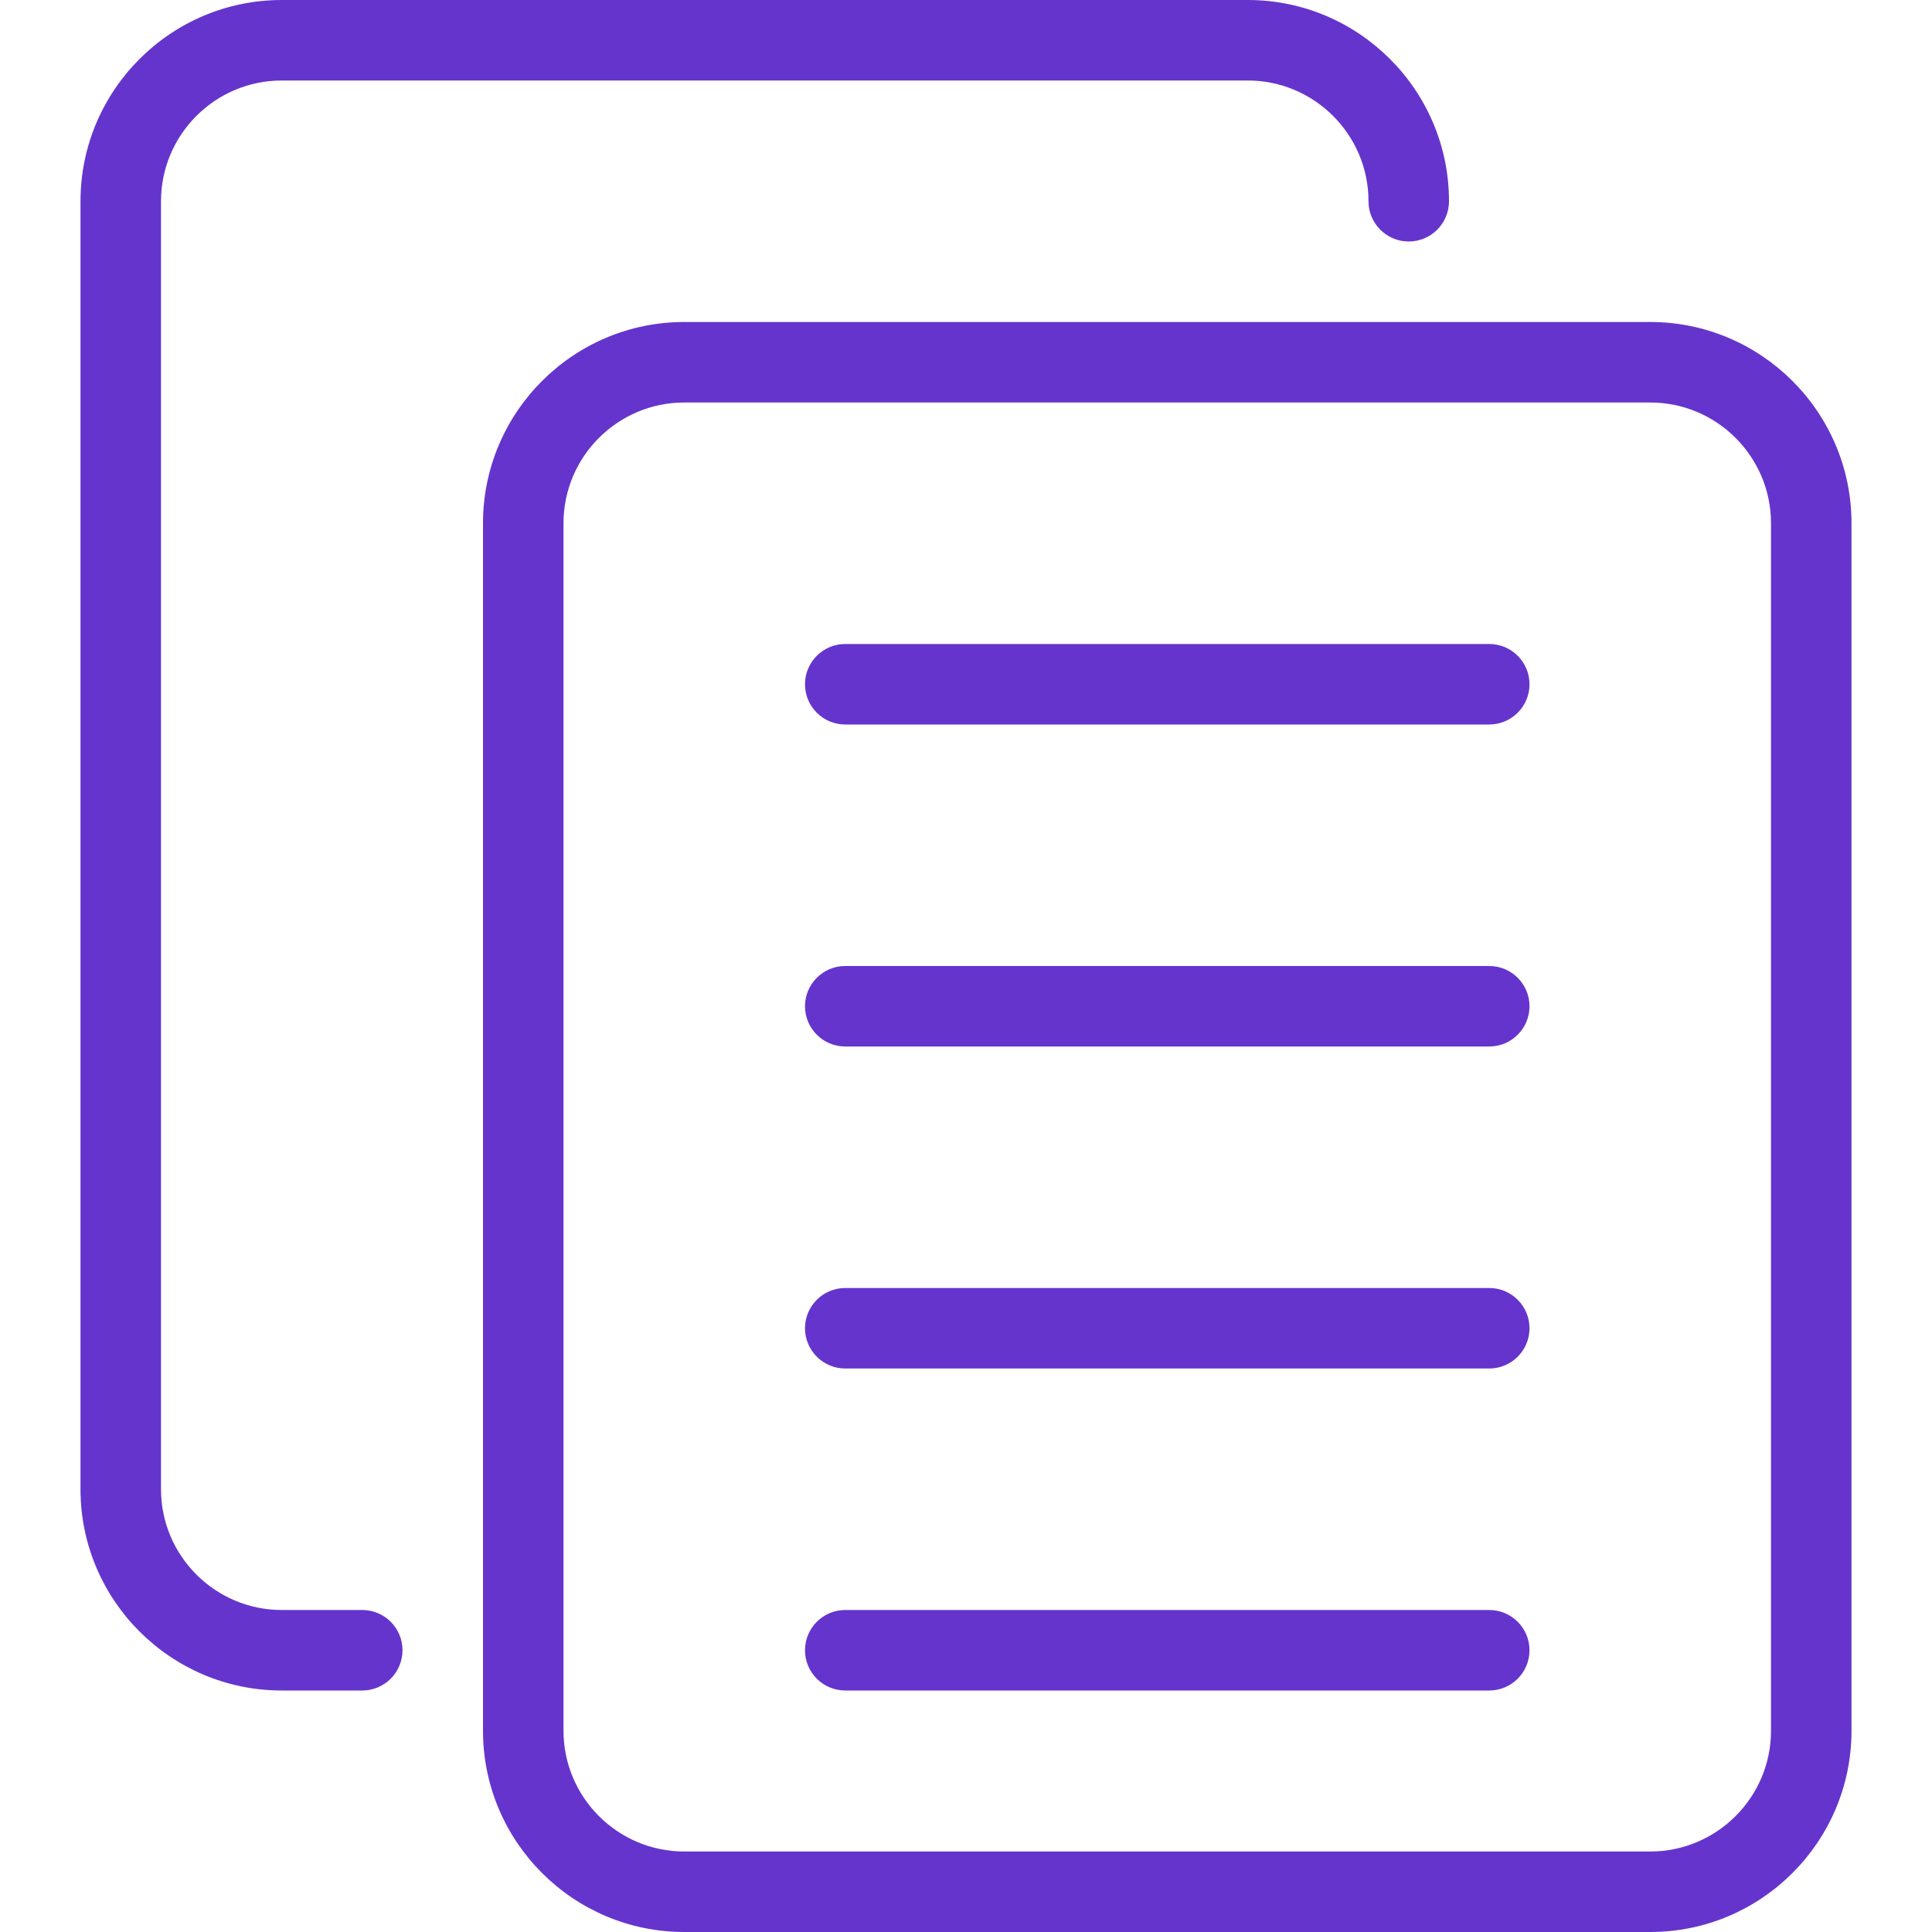
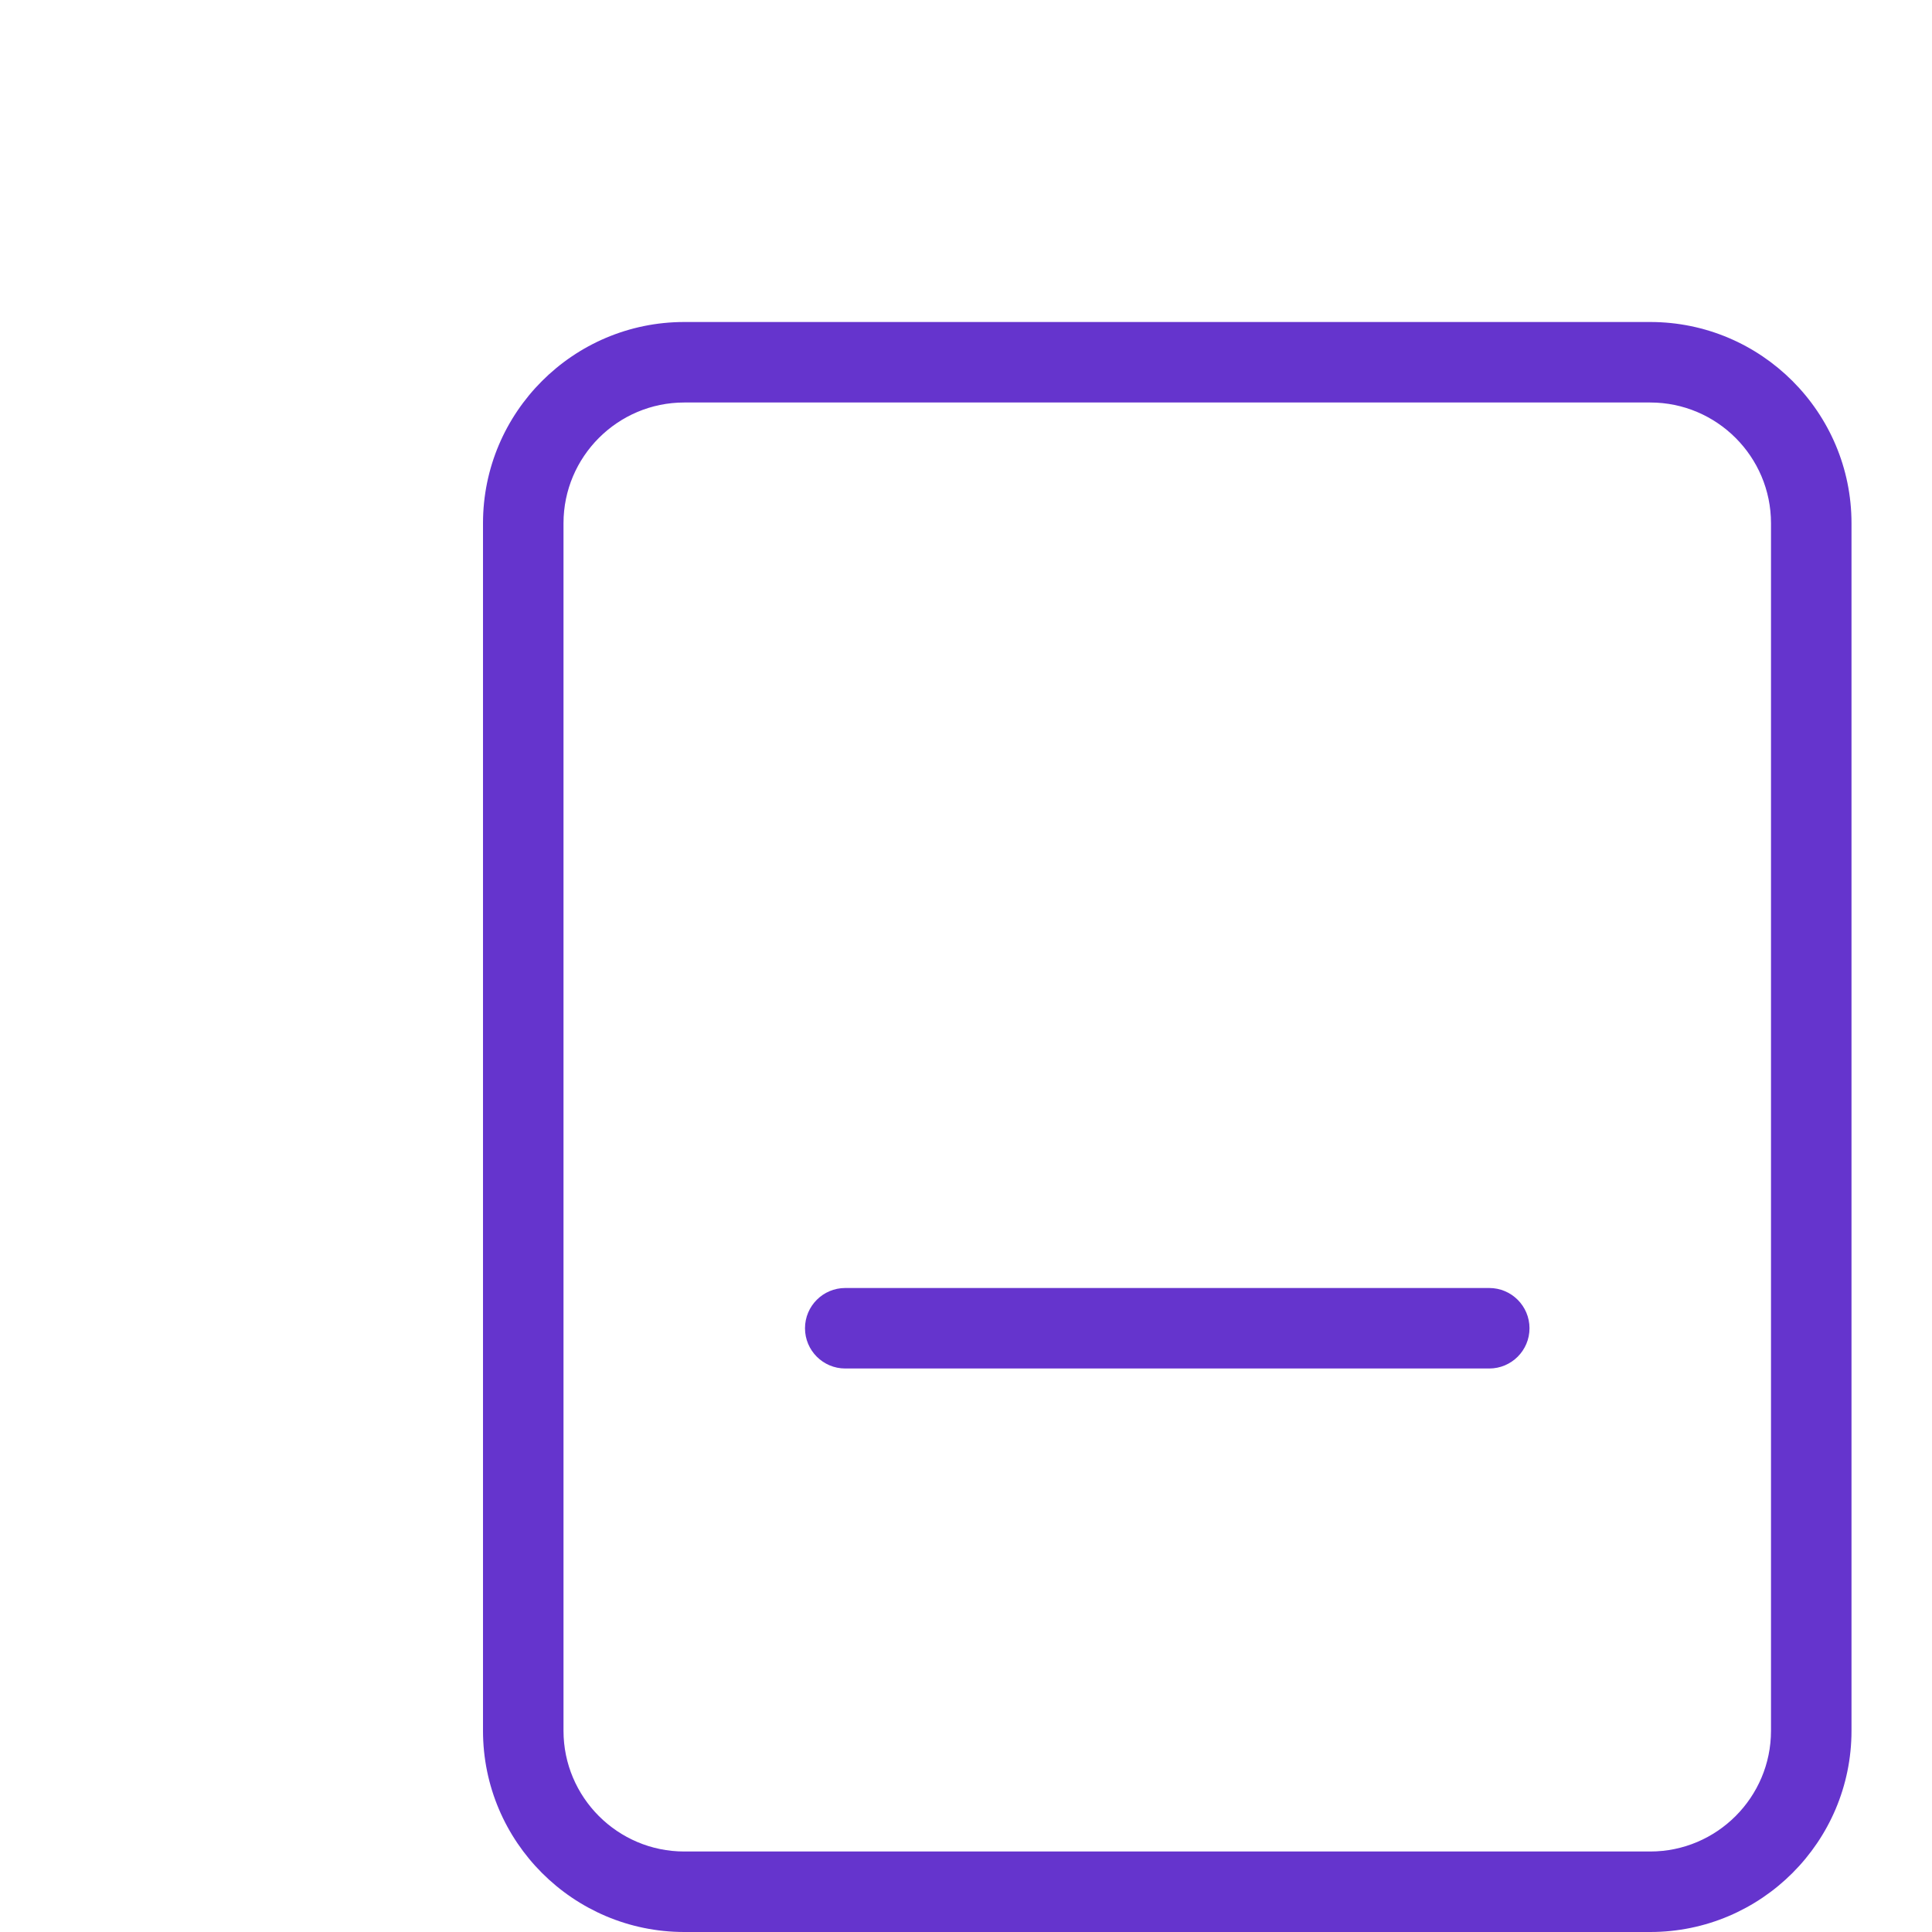
<svg xmlns="http://www.w3.org/2000/svg" width="48" height="48" viewBox="0 0 48 48" fill="none">
  <g clip-path="url(#clip0_1275_13235)">
    <path d="M41 48H17C14.244 48 12 45.758 12 43V13C12 10.242 14.244 8 17 8H41C43.756 8 46 10.242 46 13V43C46 45.758 43.756 48 41 48ZM17 10C15.346 10 14 11.346 14 13V43C14 44.654 15.346 46 17 46H41C42.654 46 44 44.654 44 43V13C44 11.346 42.654 10 41 10H17Z" fill="#6534CD" />
-     <path d="M9 42H7C4.244 42 2 39.758 2 37V5C2 2.242 4.244 0 7 0H31C33.756 0 36 2.242 36 5C36 5.552 35.552 6 35 6C34.448 6 34 5.552 34 5C34 3.346 32.654 2 31 2H7C5.346 2 4 3.346 4 5V37C4 38.654 5.346 40 7 40H9C9.552 40 10 40.448 10 41C10 41.552 9.552 42 9 42Z" fill="#6534CD" />
    <path d="M37 34H21C20.448 34 20 33.552 20 33C20 32.448 20.448 32 21 32H37C37.552 32 38 32.448 38 33C38 33.552 37.552 34 37 34Z" fill="#6534CD" />
-     <path d="M37 42H21C20.448 42 20 41.552 20 41C20 40.448 20.448 40 21 40H37C37.552 40 38 40.448 38 41C38 41.552 37.552 42 37 42Z" fill="#6534CD" />
-     <path d="M37 26H21C20.448 26 20 25.552 20 25C20 24.448 20.448 24 21 24H37C37.552 24 38 24.448 38 25C38 25.552 37.552 26 37 26Z" fill="#6534CD" />
-     <path d="M37 18H21C20.448 18 20 17.552 20 17C20 16.448 20.448 16 21 16H37C37.552 16 38 16.448 38 17C38 17.552 37.552 18 37 18Z" fill="#6534CD" />
  </g>
  <defs>
    <clipPath id="clip0_1275_13235">
      <rect width="48" height="48" fill="white" />
    </clipPath>
  </defs>
</svg>